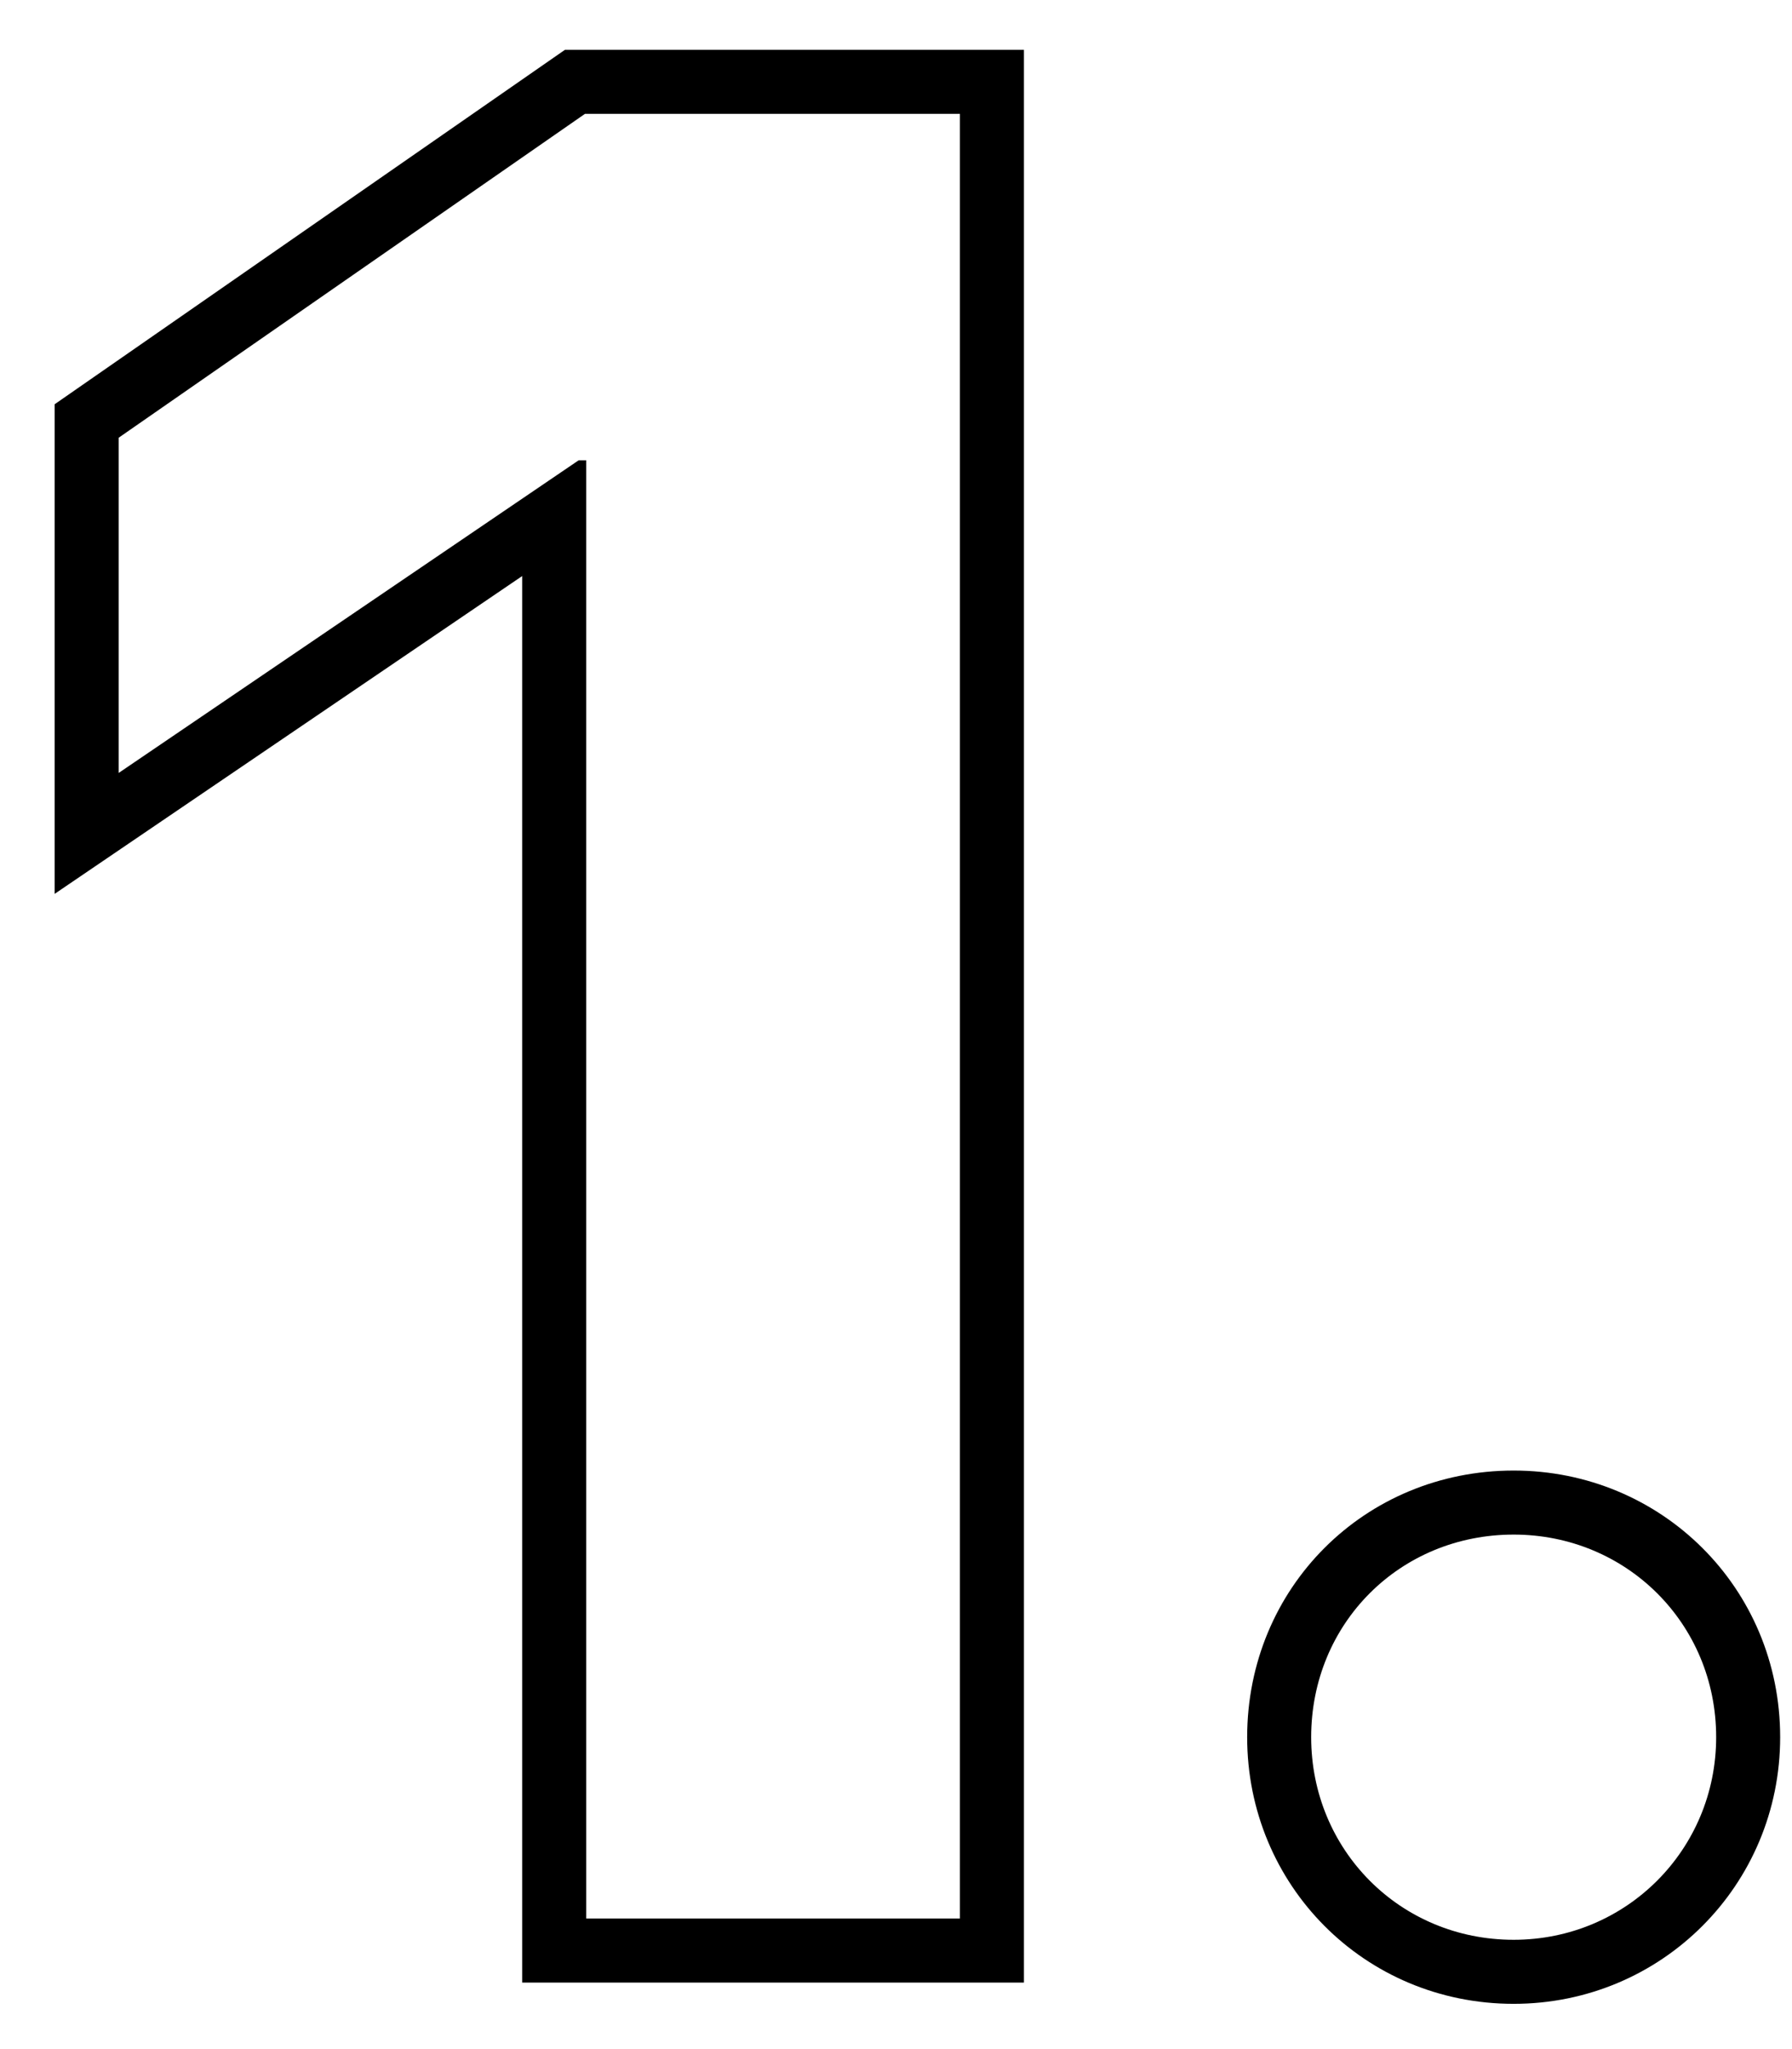
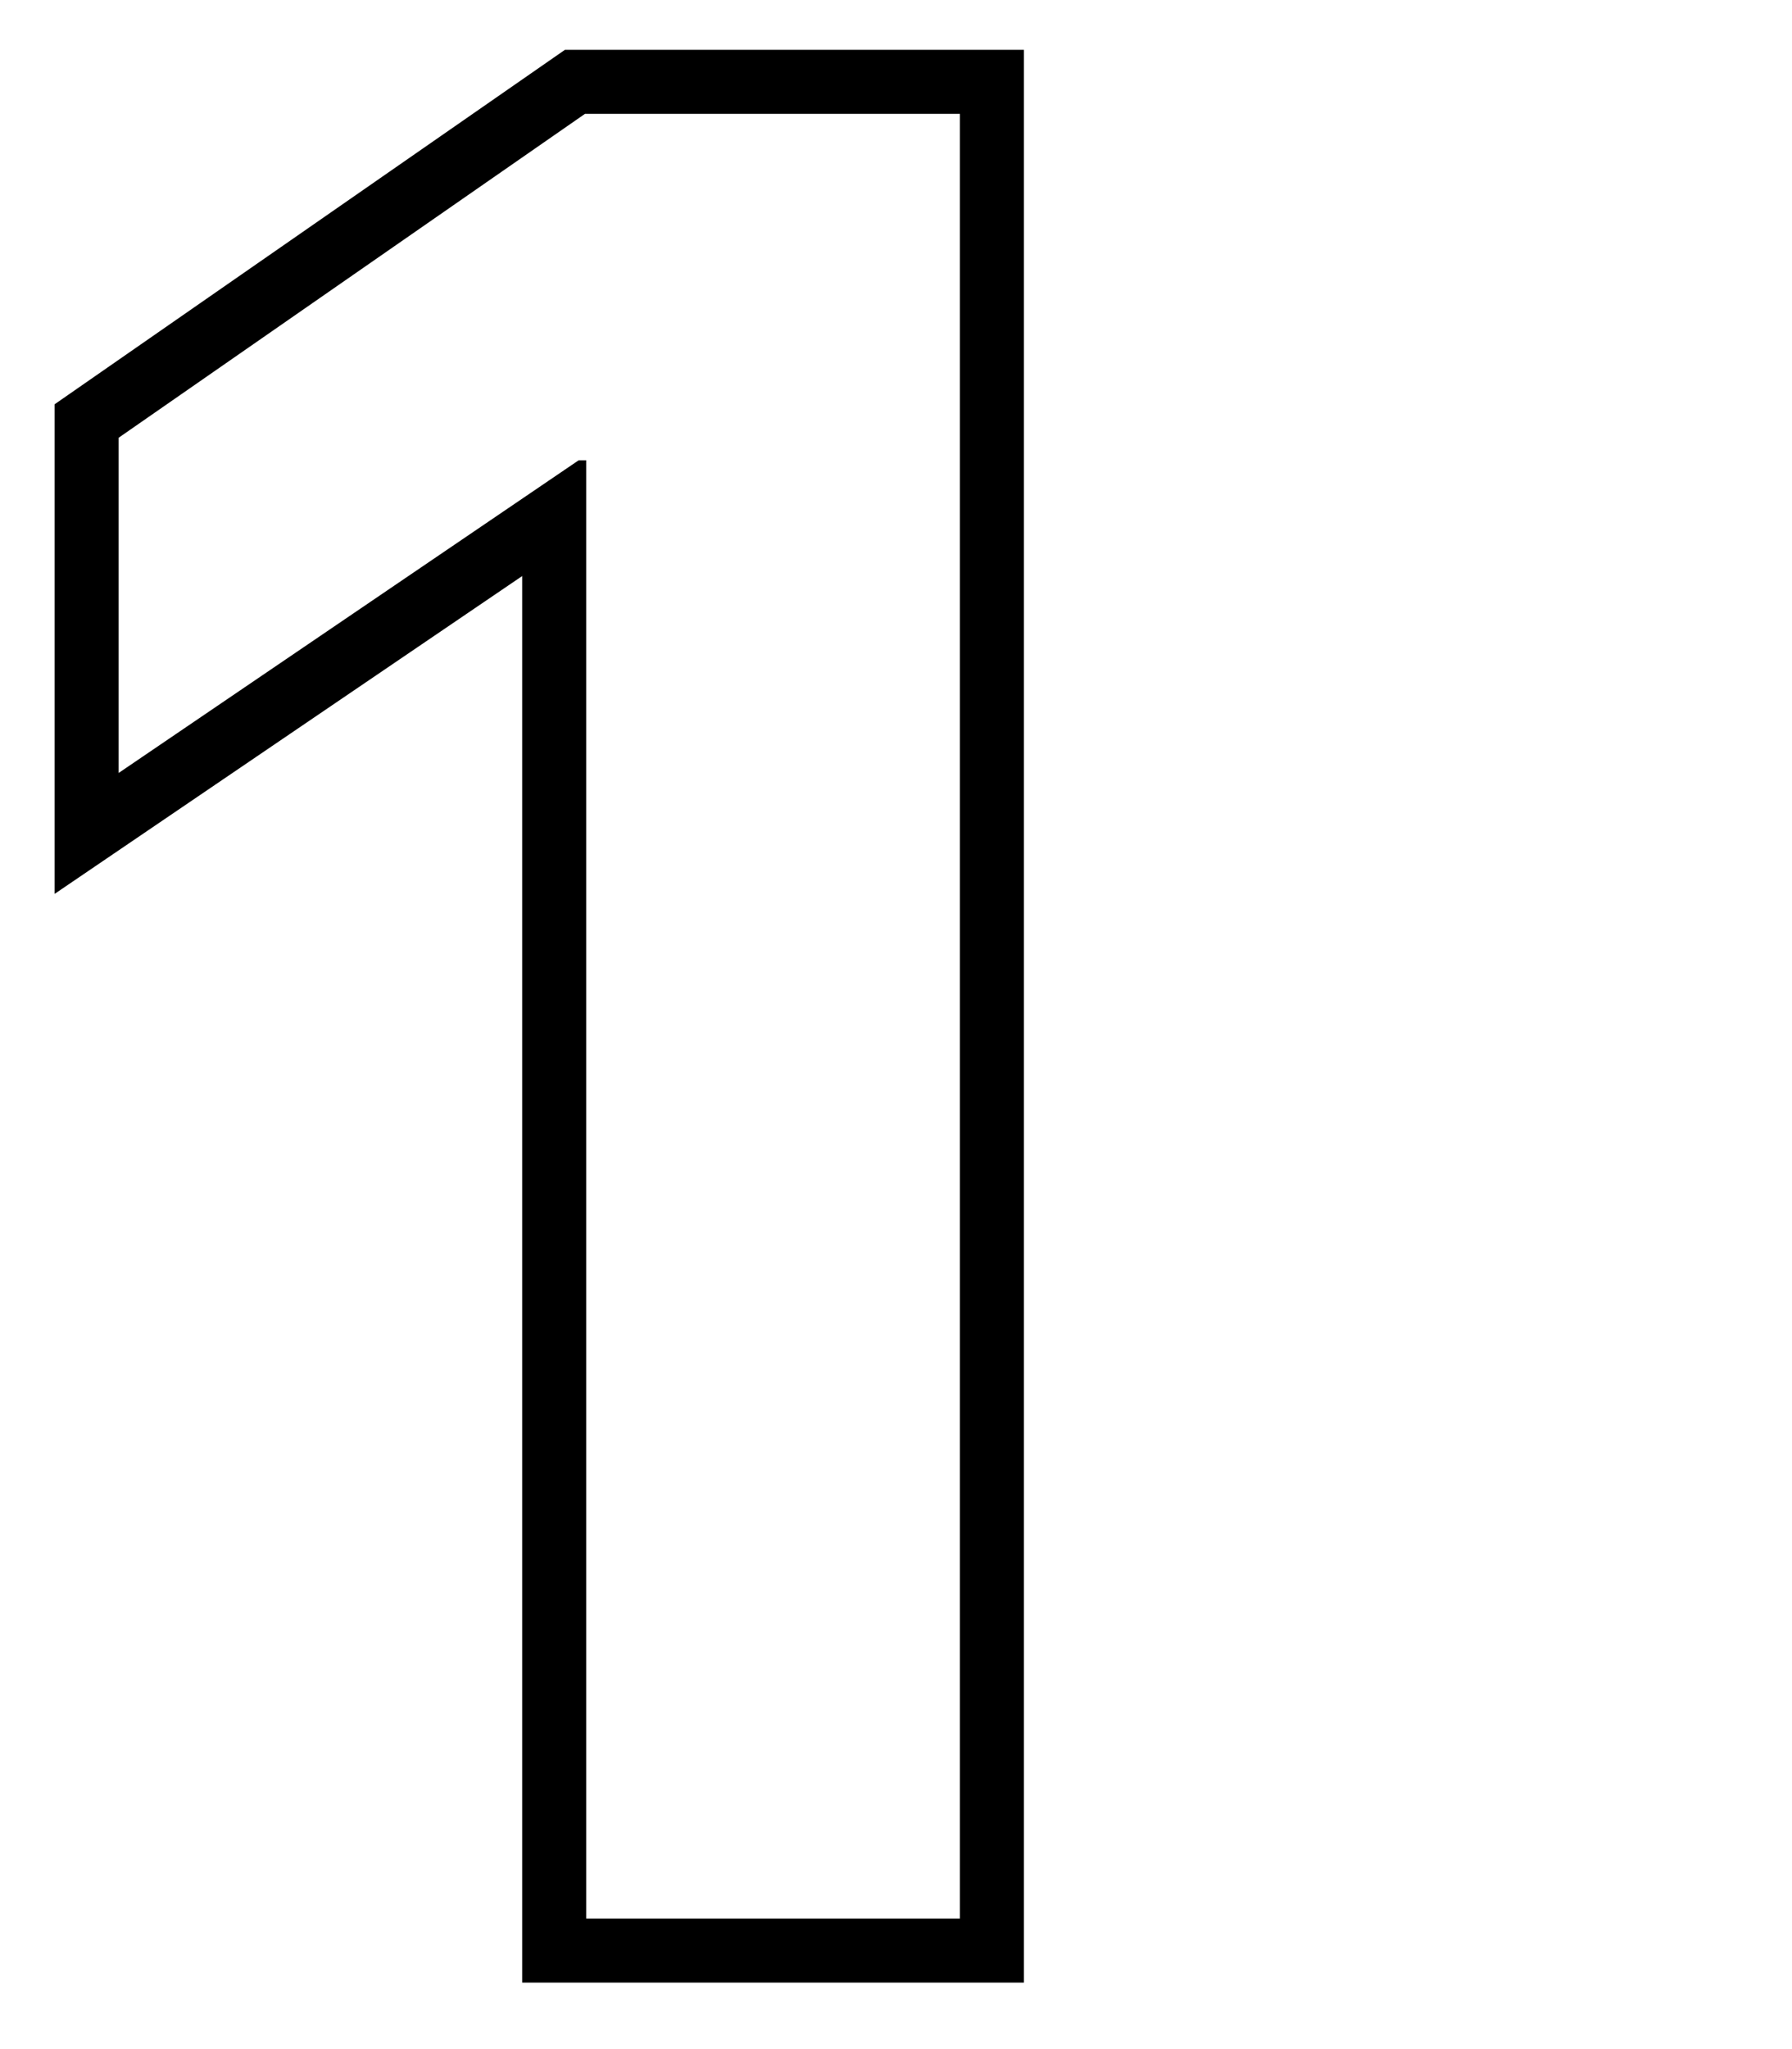
<svg xmlns="http://www.w3.org/2000/svg" width="28" height="32" viewBox="0 0 28 32" fill="none">
-   <path fill-rule="evenodd" clip-rule="evenodd" d="M20.487 27.129C20.487 28.887 21.874 30.293 23.651 30.293C25.409 30.293 26.815 28.887 26.815 27.129C26.815 25.352 25.409 23.965 23.651 23.965C21.874 23.965 20.487 25.352 20.487 27.129ZM23.651 31.293C21.318 31.293 19.487 29.435 19.487 27.129C19.487 24.799 21.322 22.965 23.651 22.965C25.957 22.965 27.815 24.796 27.815 27.129C27.815 29.439 25.962 31.293 23.651 31.293Z" fill="#1D68FF" style="fill:#1D68FF;fill:color(display-p3 0.114 0.408 1);fill-opacity:1;" />
  <path fill-rule="evenodd" clip-rule="evenodd" d="M8.159 30.961V8.996L0.854 13.959V6.313L8.827 0.778H15.999V30.961H8.159ZM9.042 7.188H9.159V29.961H14.999V1.778H9.14L1.854 6.836V12.071L9.042 7.188Z" fill="#1D68FF" style="fill:#1D68FF;fill:color(display-p3 0.114 0.408 1);fill-opacity:1;" />
</svg>